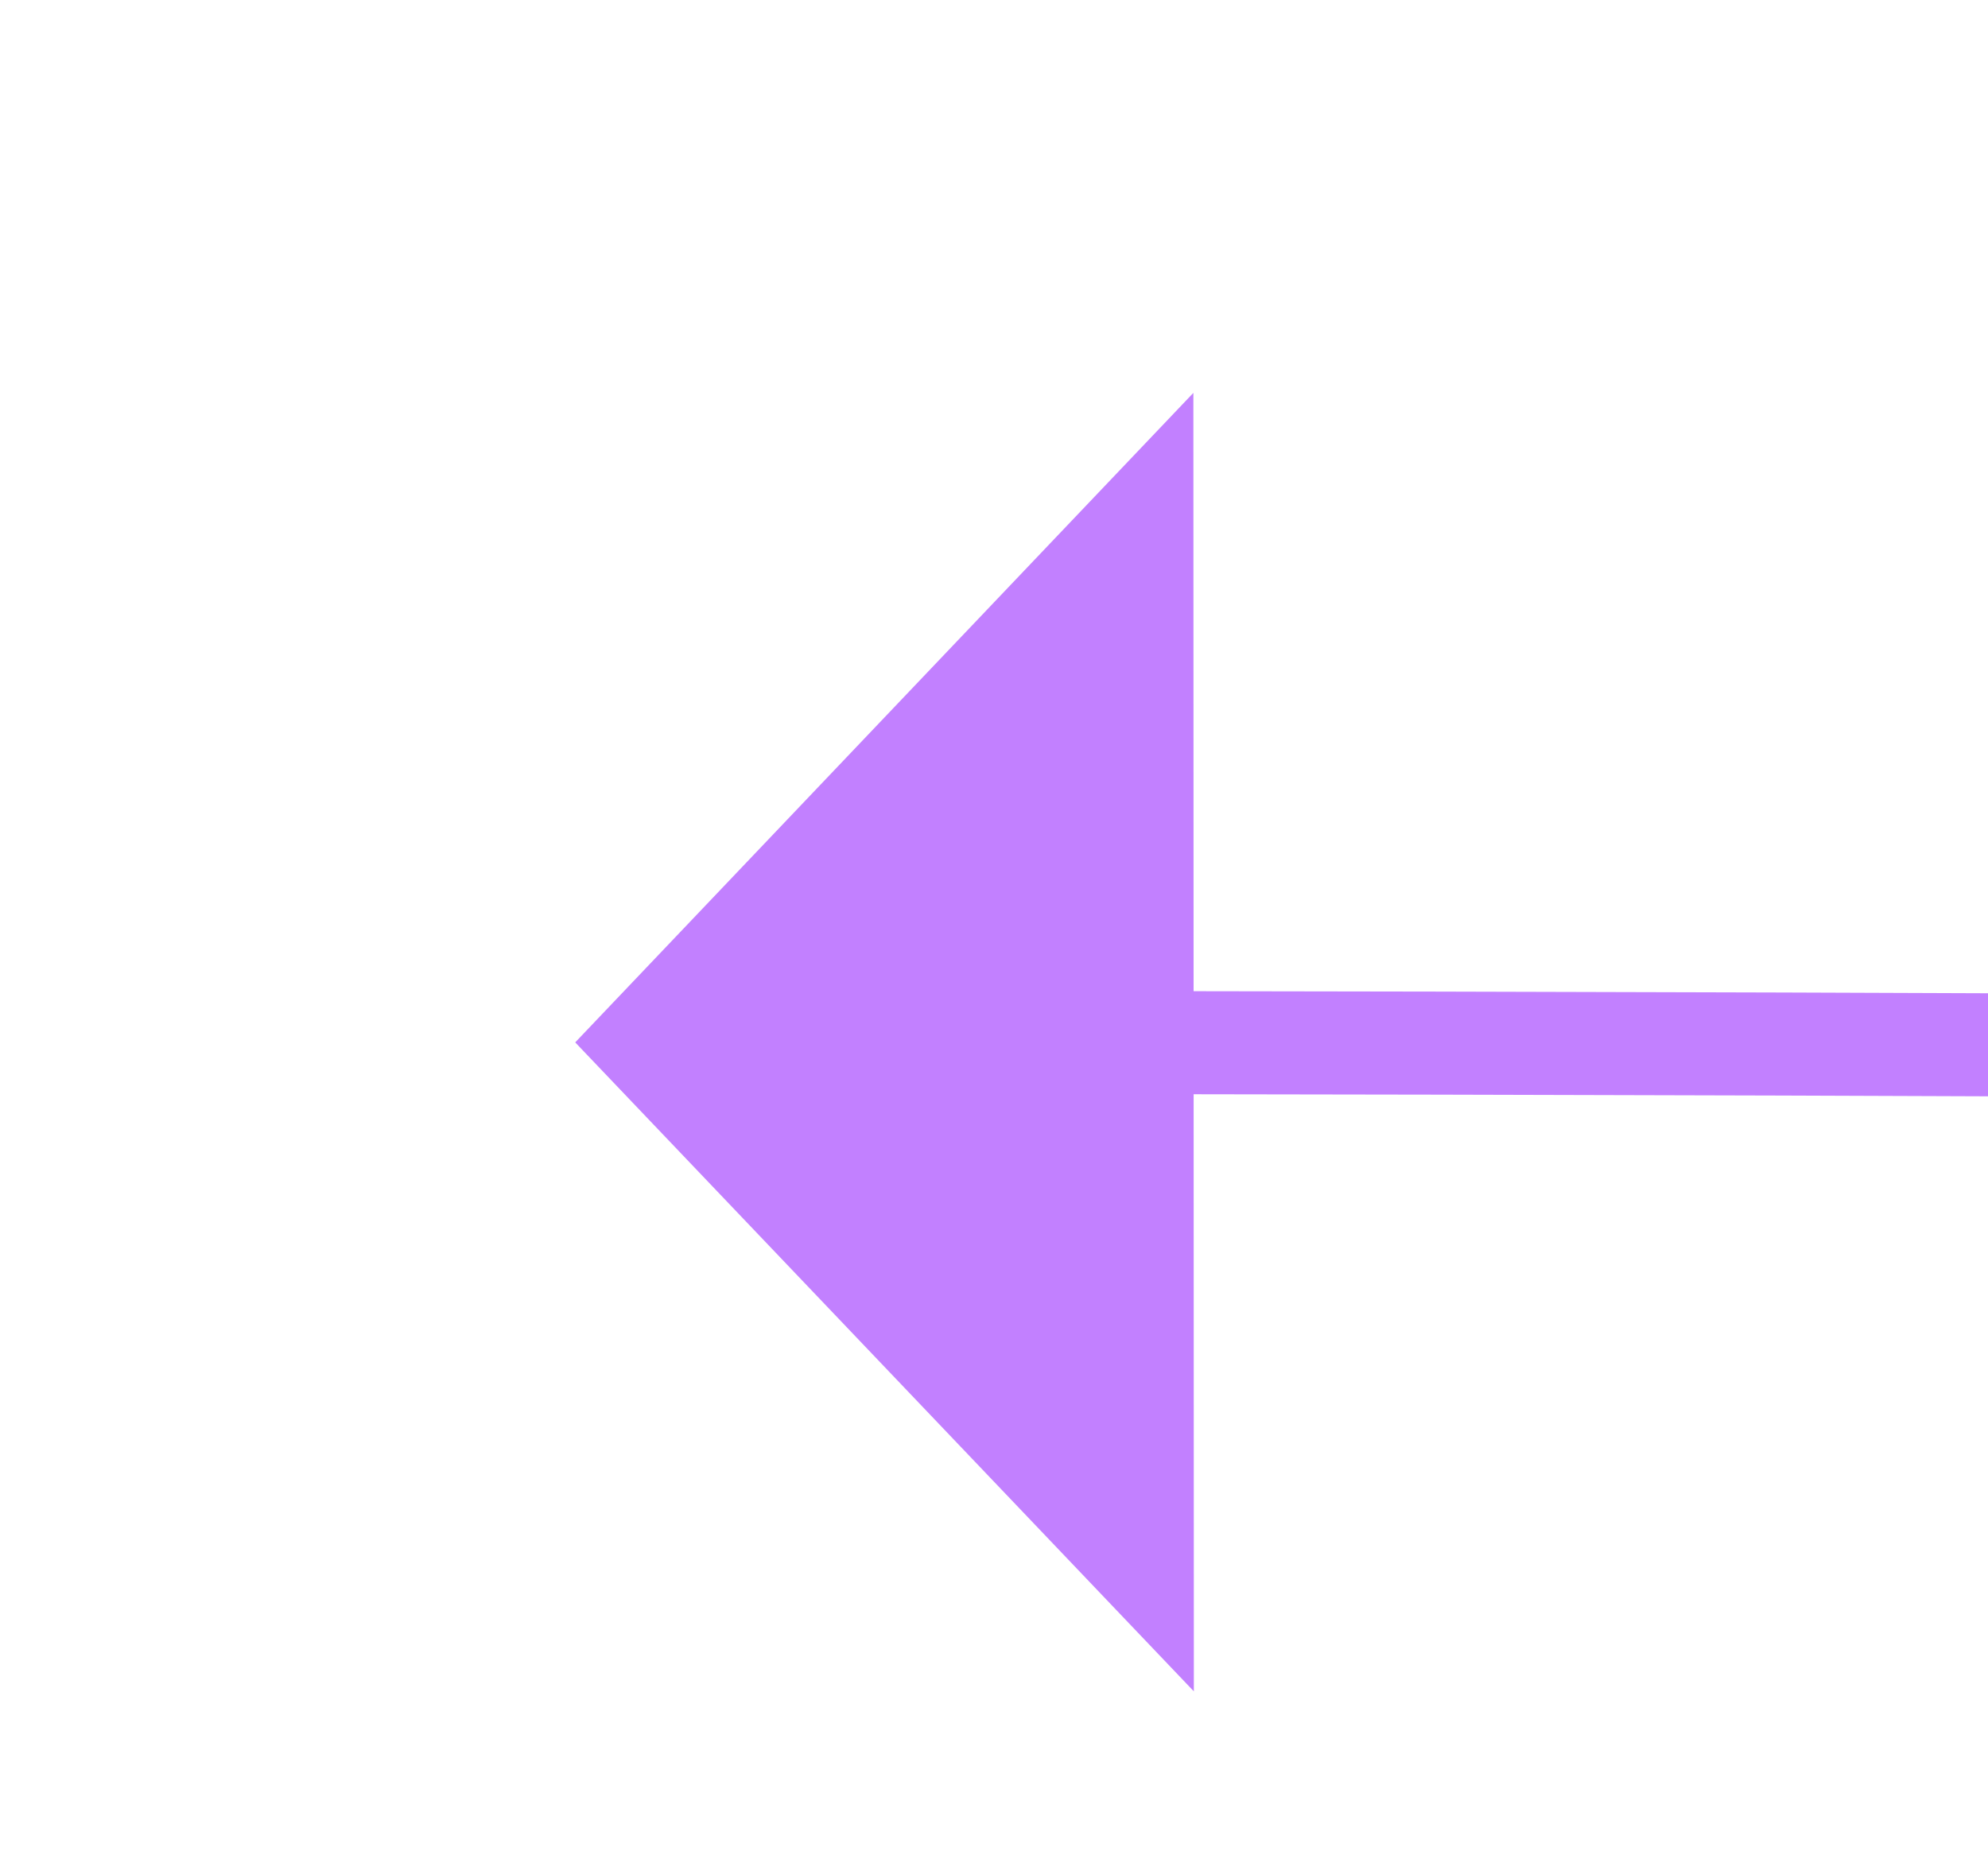
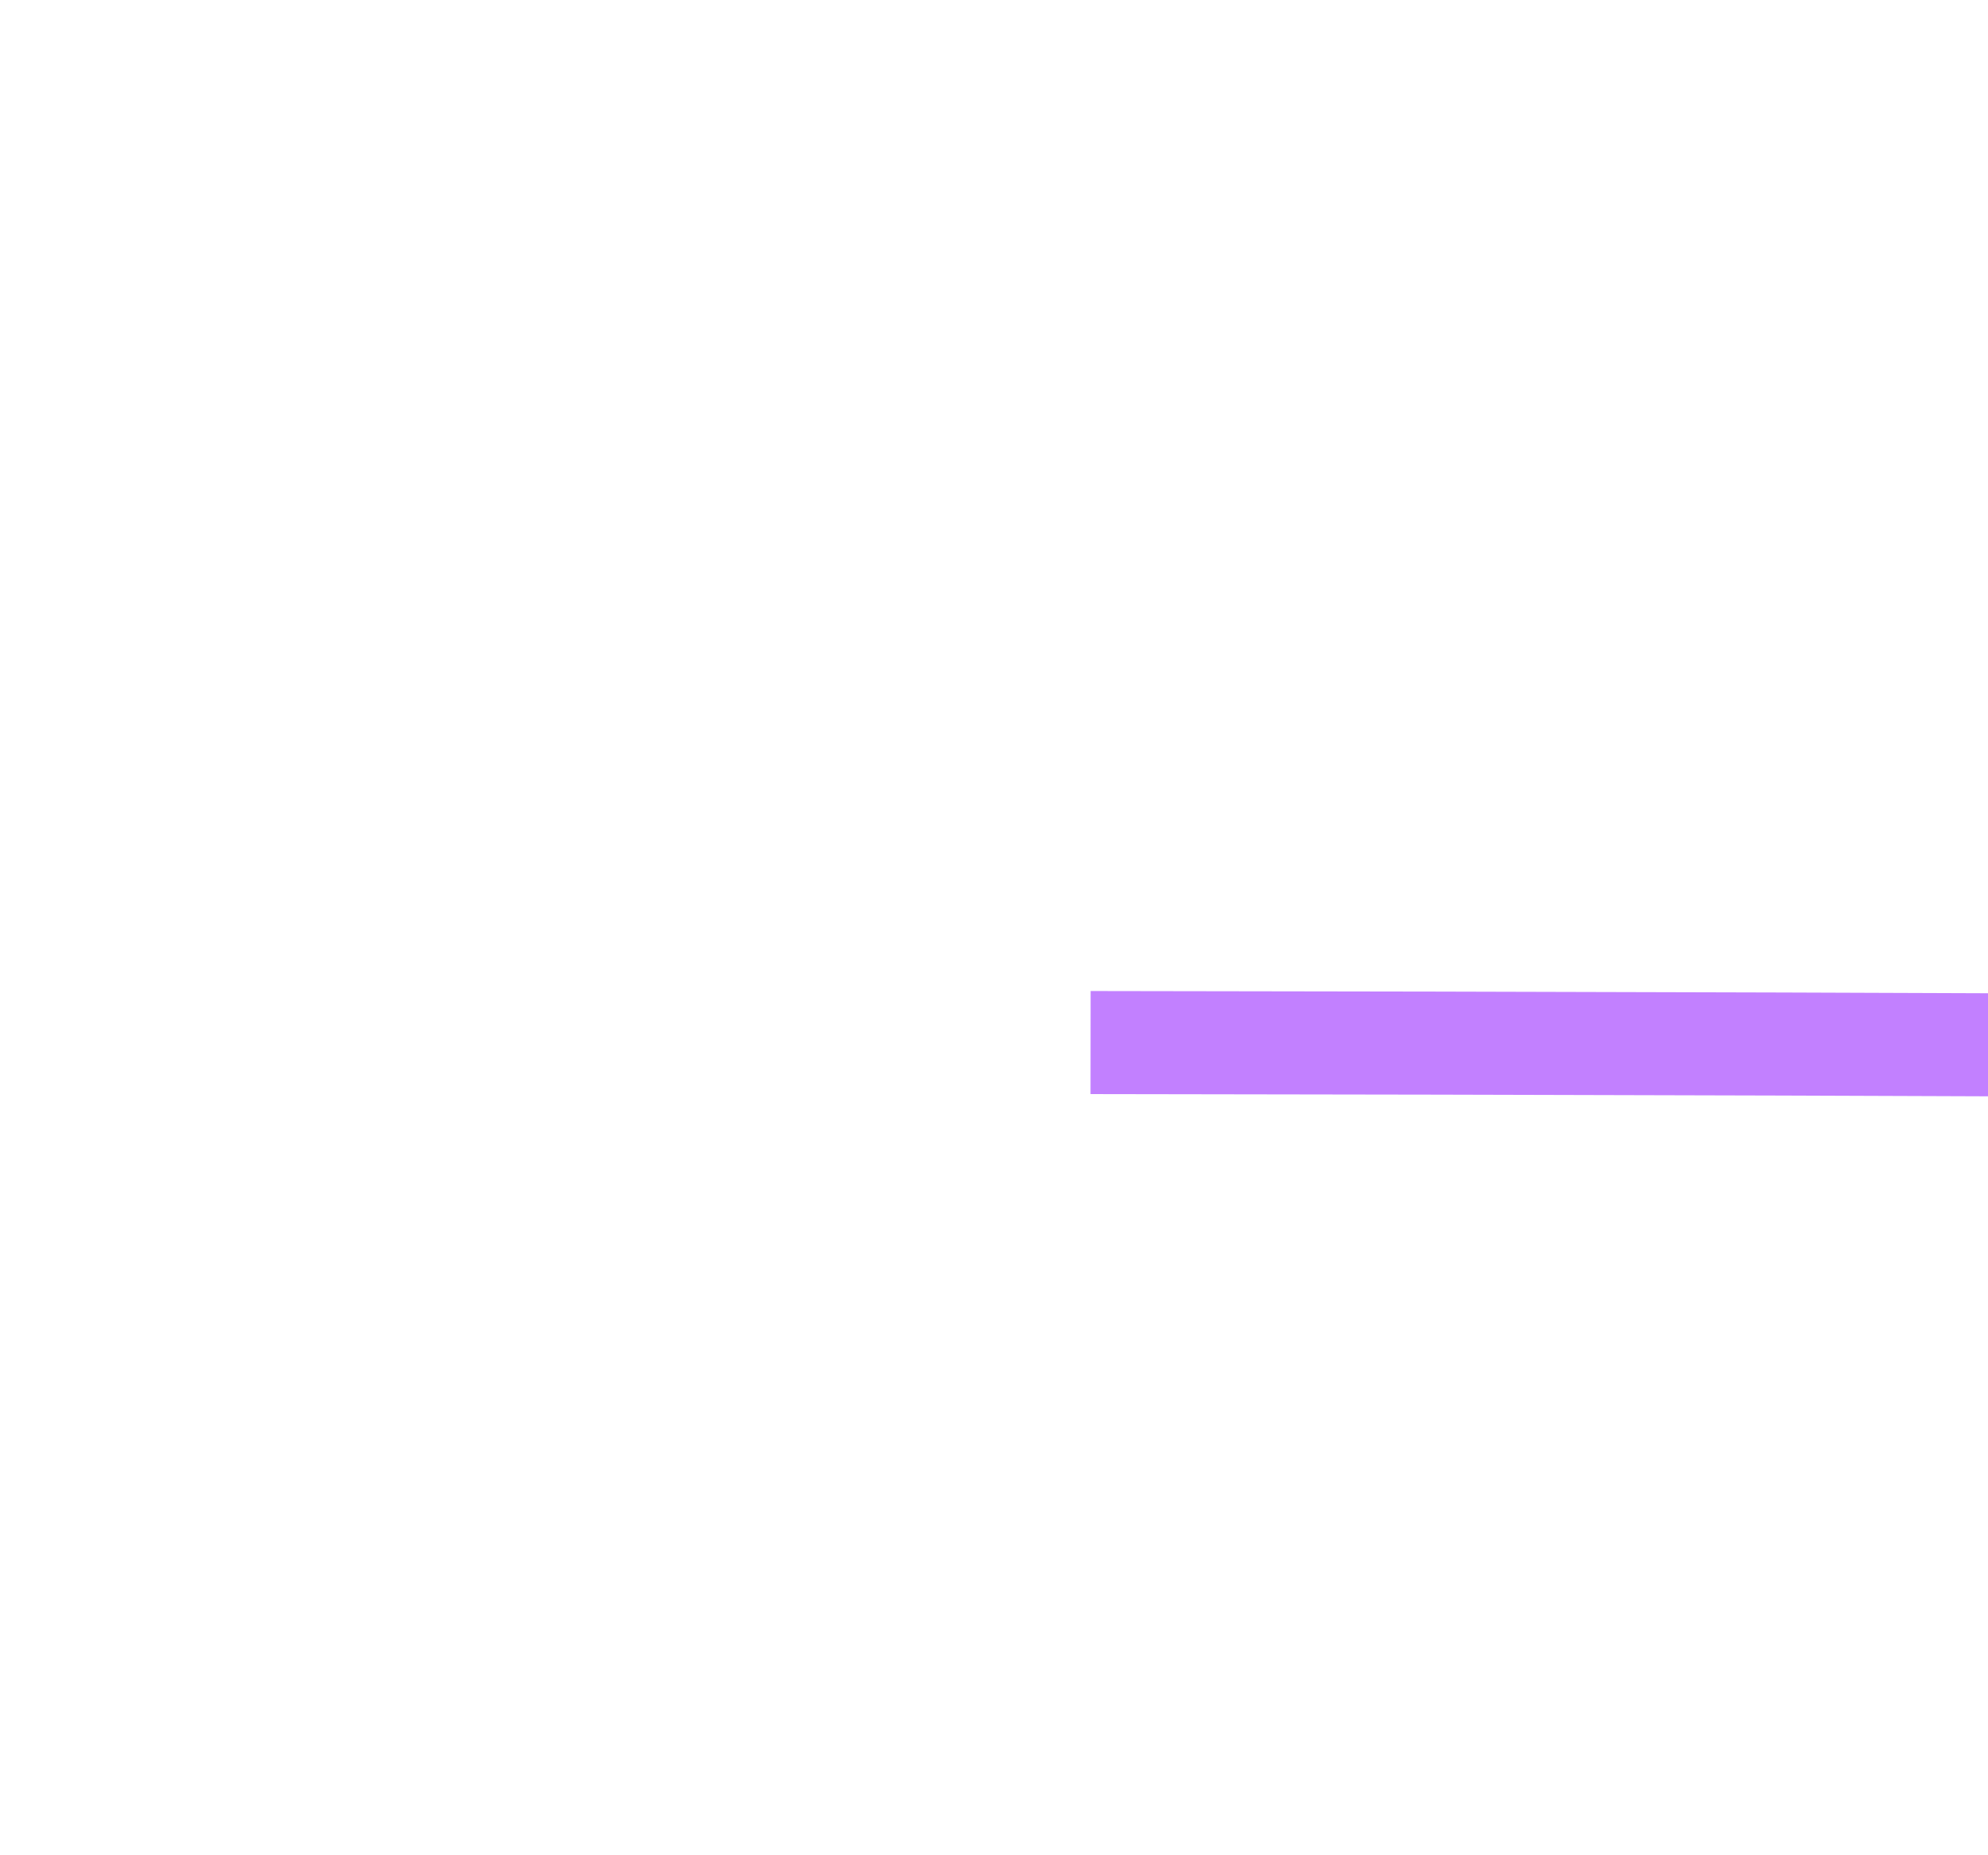
<svg xmlns="http://www.w3.org/2000/svg" version="1.1" width="19.285px" height="18px" viewBox="2321.605 444.386  19.285 18">
  <g transform="matrix(-0.938 -0.346 0.346 -0.938 4361.023 1686.385 )">
    <path d="M 2330.308 453.729  C 1792.967 651.26  1202.864 708.35  560 625  " stroke-width="1" stroke="#c280ff" fill="none" />
-     <path d="M 2331.554 459.989  L 2335 452  L 2327.189 448.169  L 2331.554 459.989  Z " fill-rule="nonzero" fill="#c280ff" stroke="none" />
  </g>
</svg>